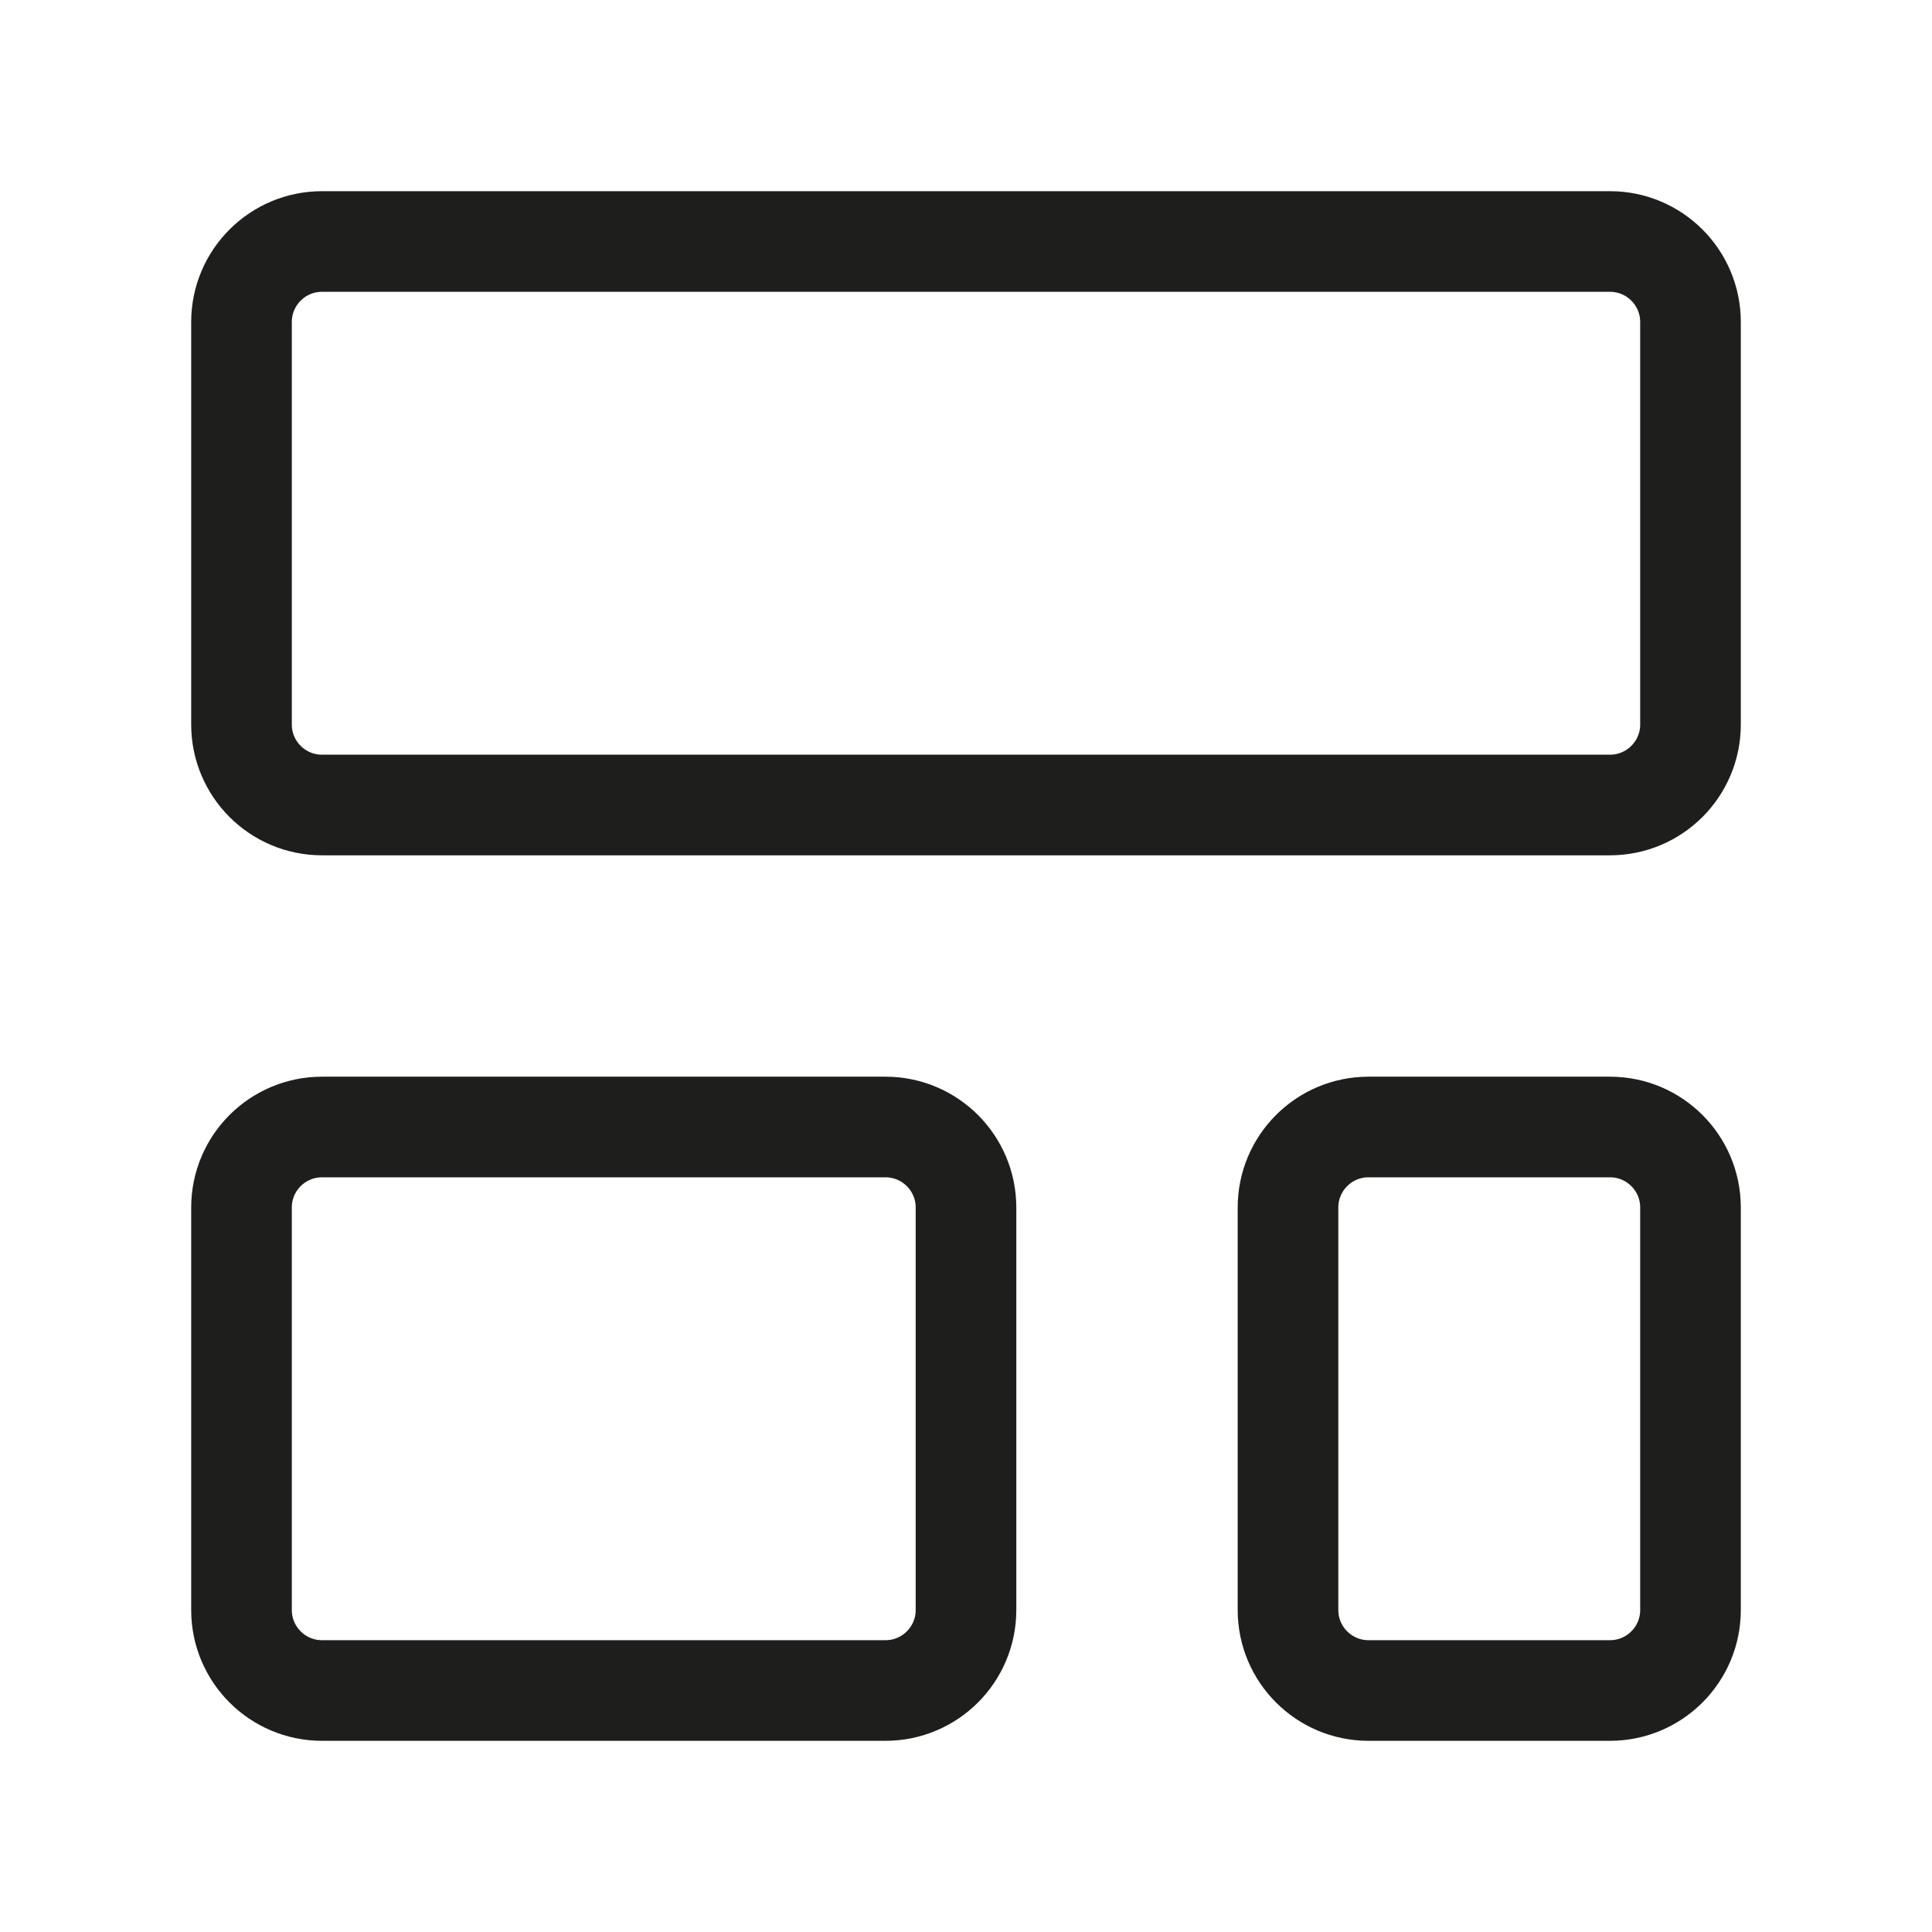
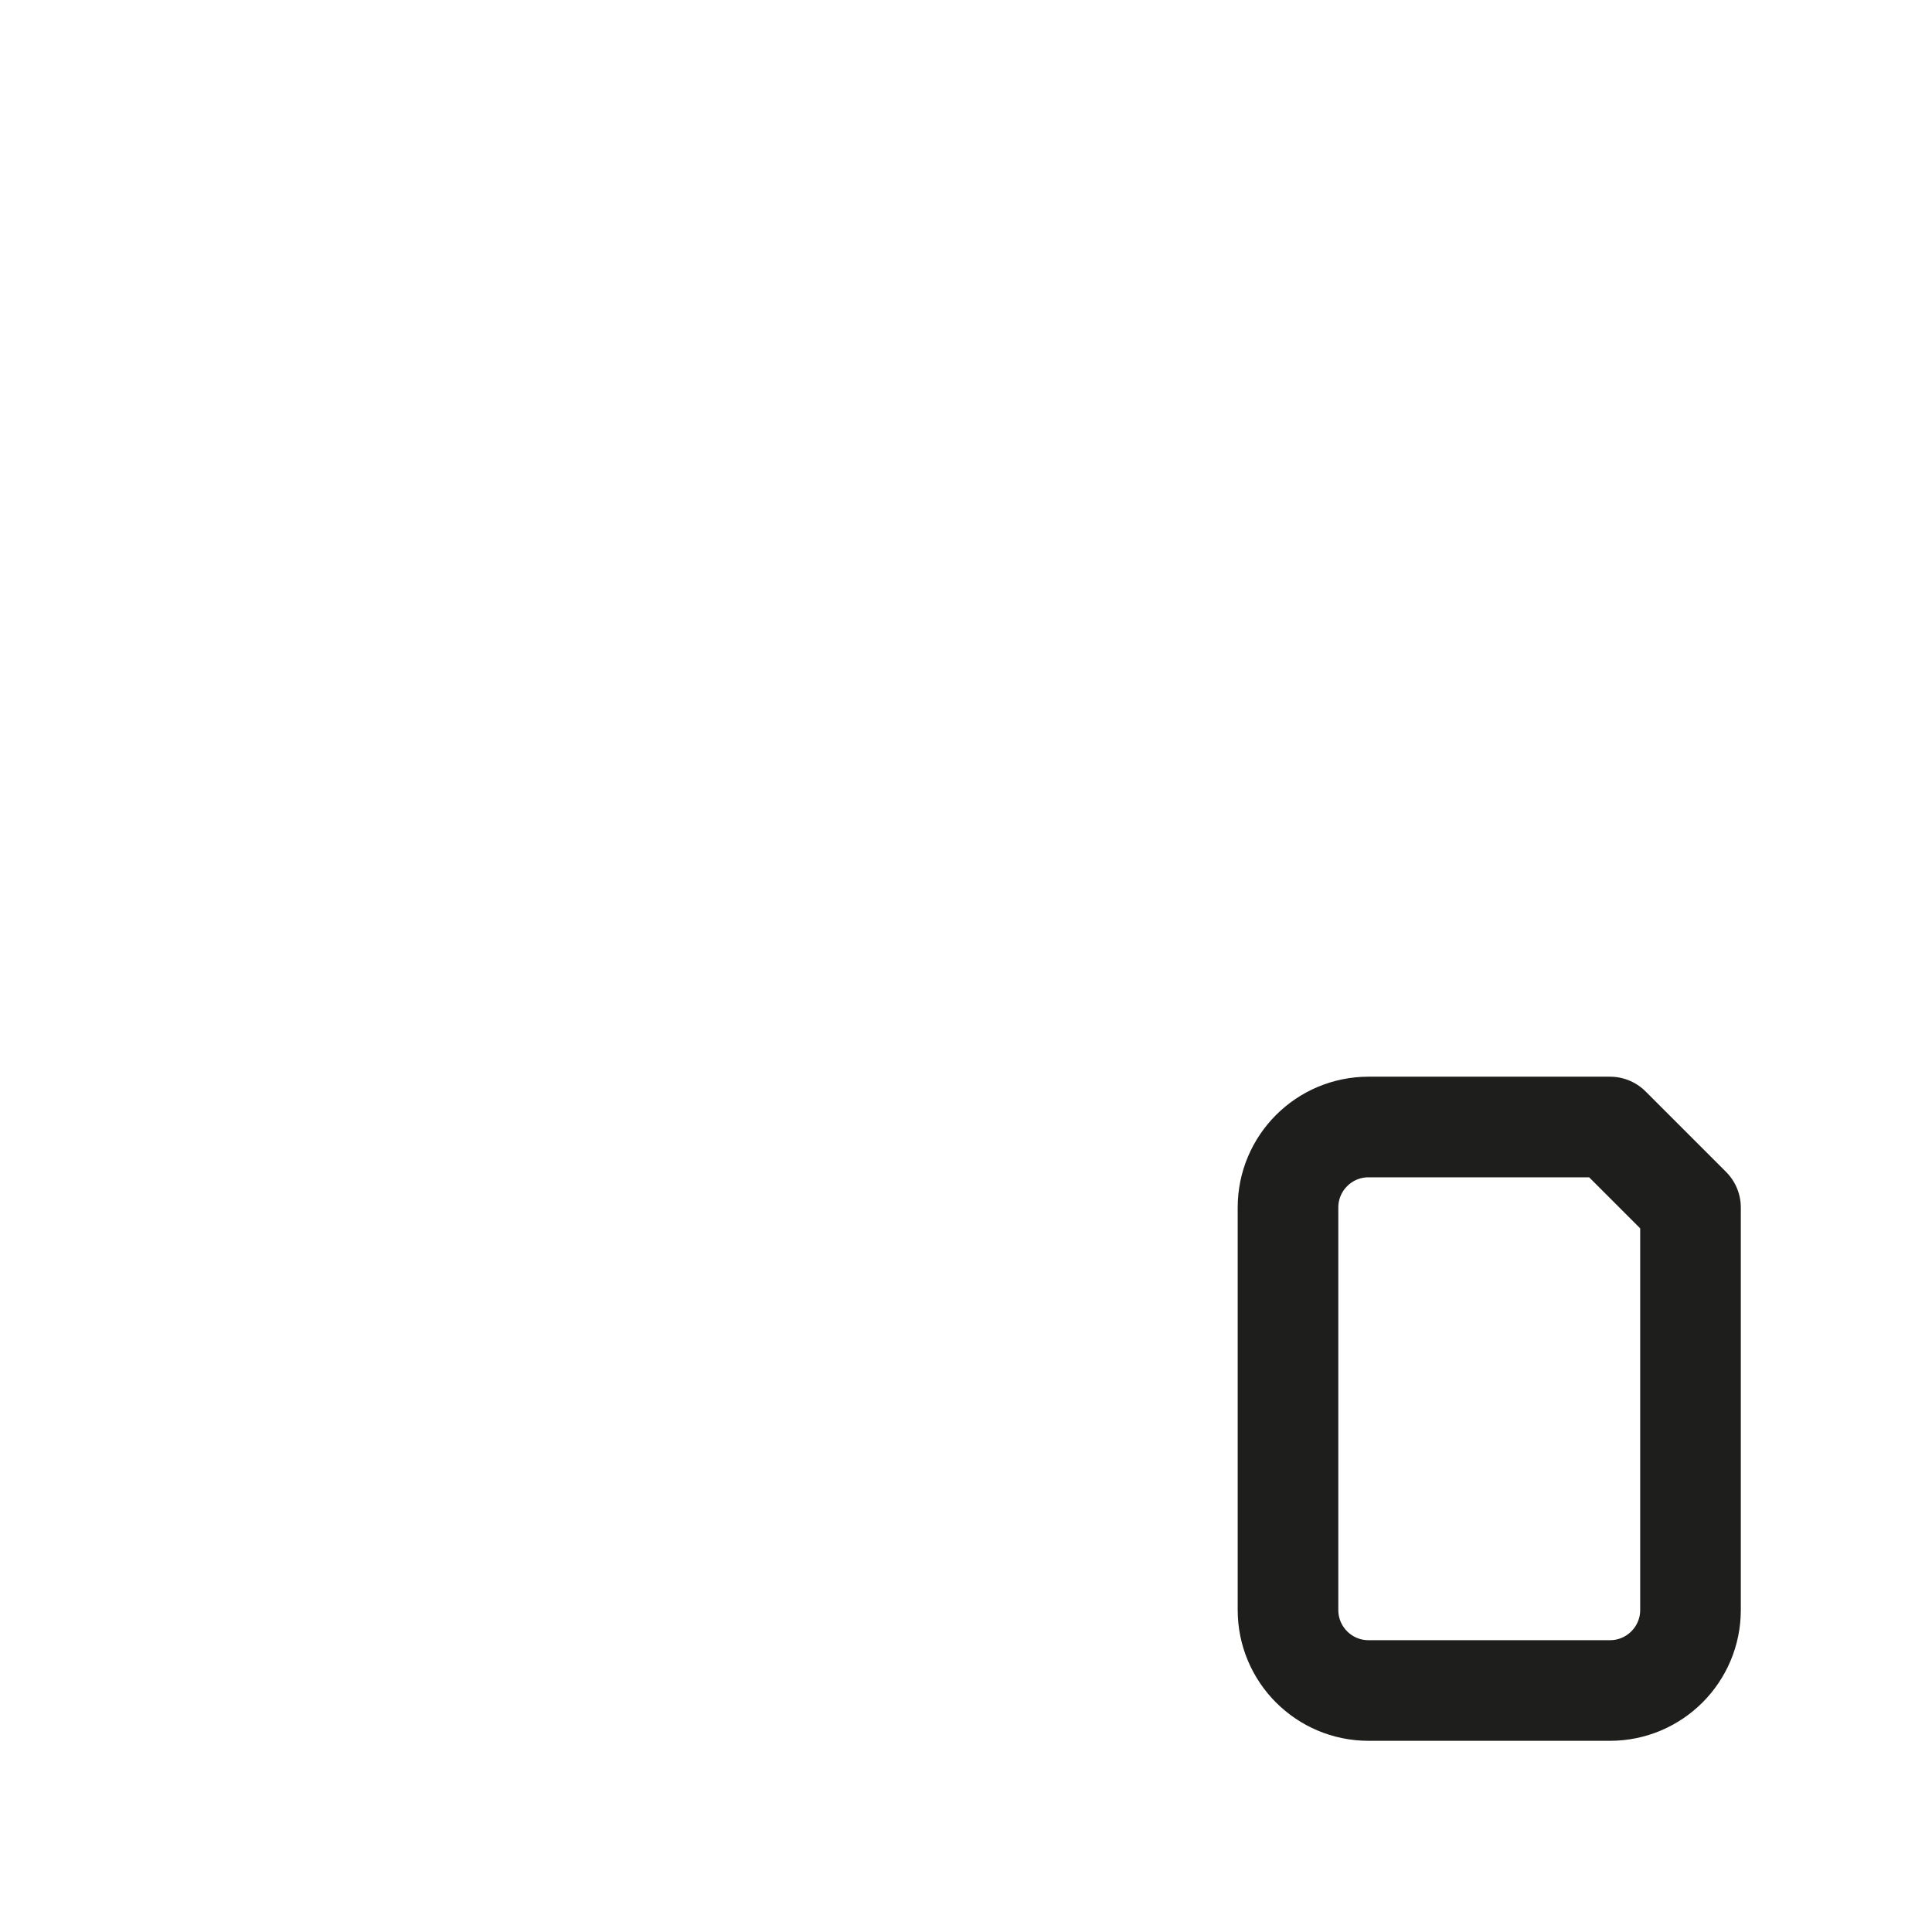
<svg xmlns="http://www.w3.org/2000/svg" width="24" height="24" viewBox="0 0 24 24" fill="none">
-   <path d="M20 3H4C3.448 3 3 3.448 3 4V9C3 9.552 3.448 10 4 10H20C20.552 10 21 9.552 21 9V4C21 3.448 20.552 3 20 3Z" stroke="#1E1E1D" stroke-width="1.25" stroke-linecap="round" stroke-linejoin="round" />
-   <path d="M11 14H4C3.448 14 3 14.448 3 15V20C3 20.552 3.448 21 4 21H11C11.552 21 12 20.552 12 20V15C12 14.448 11.552 14 11 14Z" stroke="#1E1E1D" stroke-width="1.25" stroke-linecap="round" stroke-linejoin="round" />
-   <path d="M20 14H17C16.448 14 16 14.448 16 15V20C16 20.552 16.448 21 17 21H20C20.552 21 21 20.552 21 20V15C21 14.448 20.552 14 20 14Z" stroke="#1E1E1D" stroke-width="1.25" stroke-linecap="round" stroke-linejoin="round" />
+   <path d="M20 14H17C16.448 14 16 14.448 16 15V20C16 20.552 16.448 21 17 21H20C20.552 21 21 20.552 21 20V15Z" stroke="#1E1E1D" stroke-width="1.25" stroke-linecap="round" stroke-linejoin="round" />
</svg>